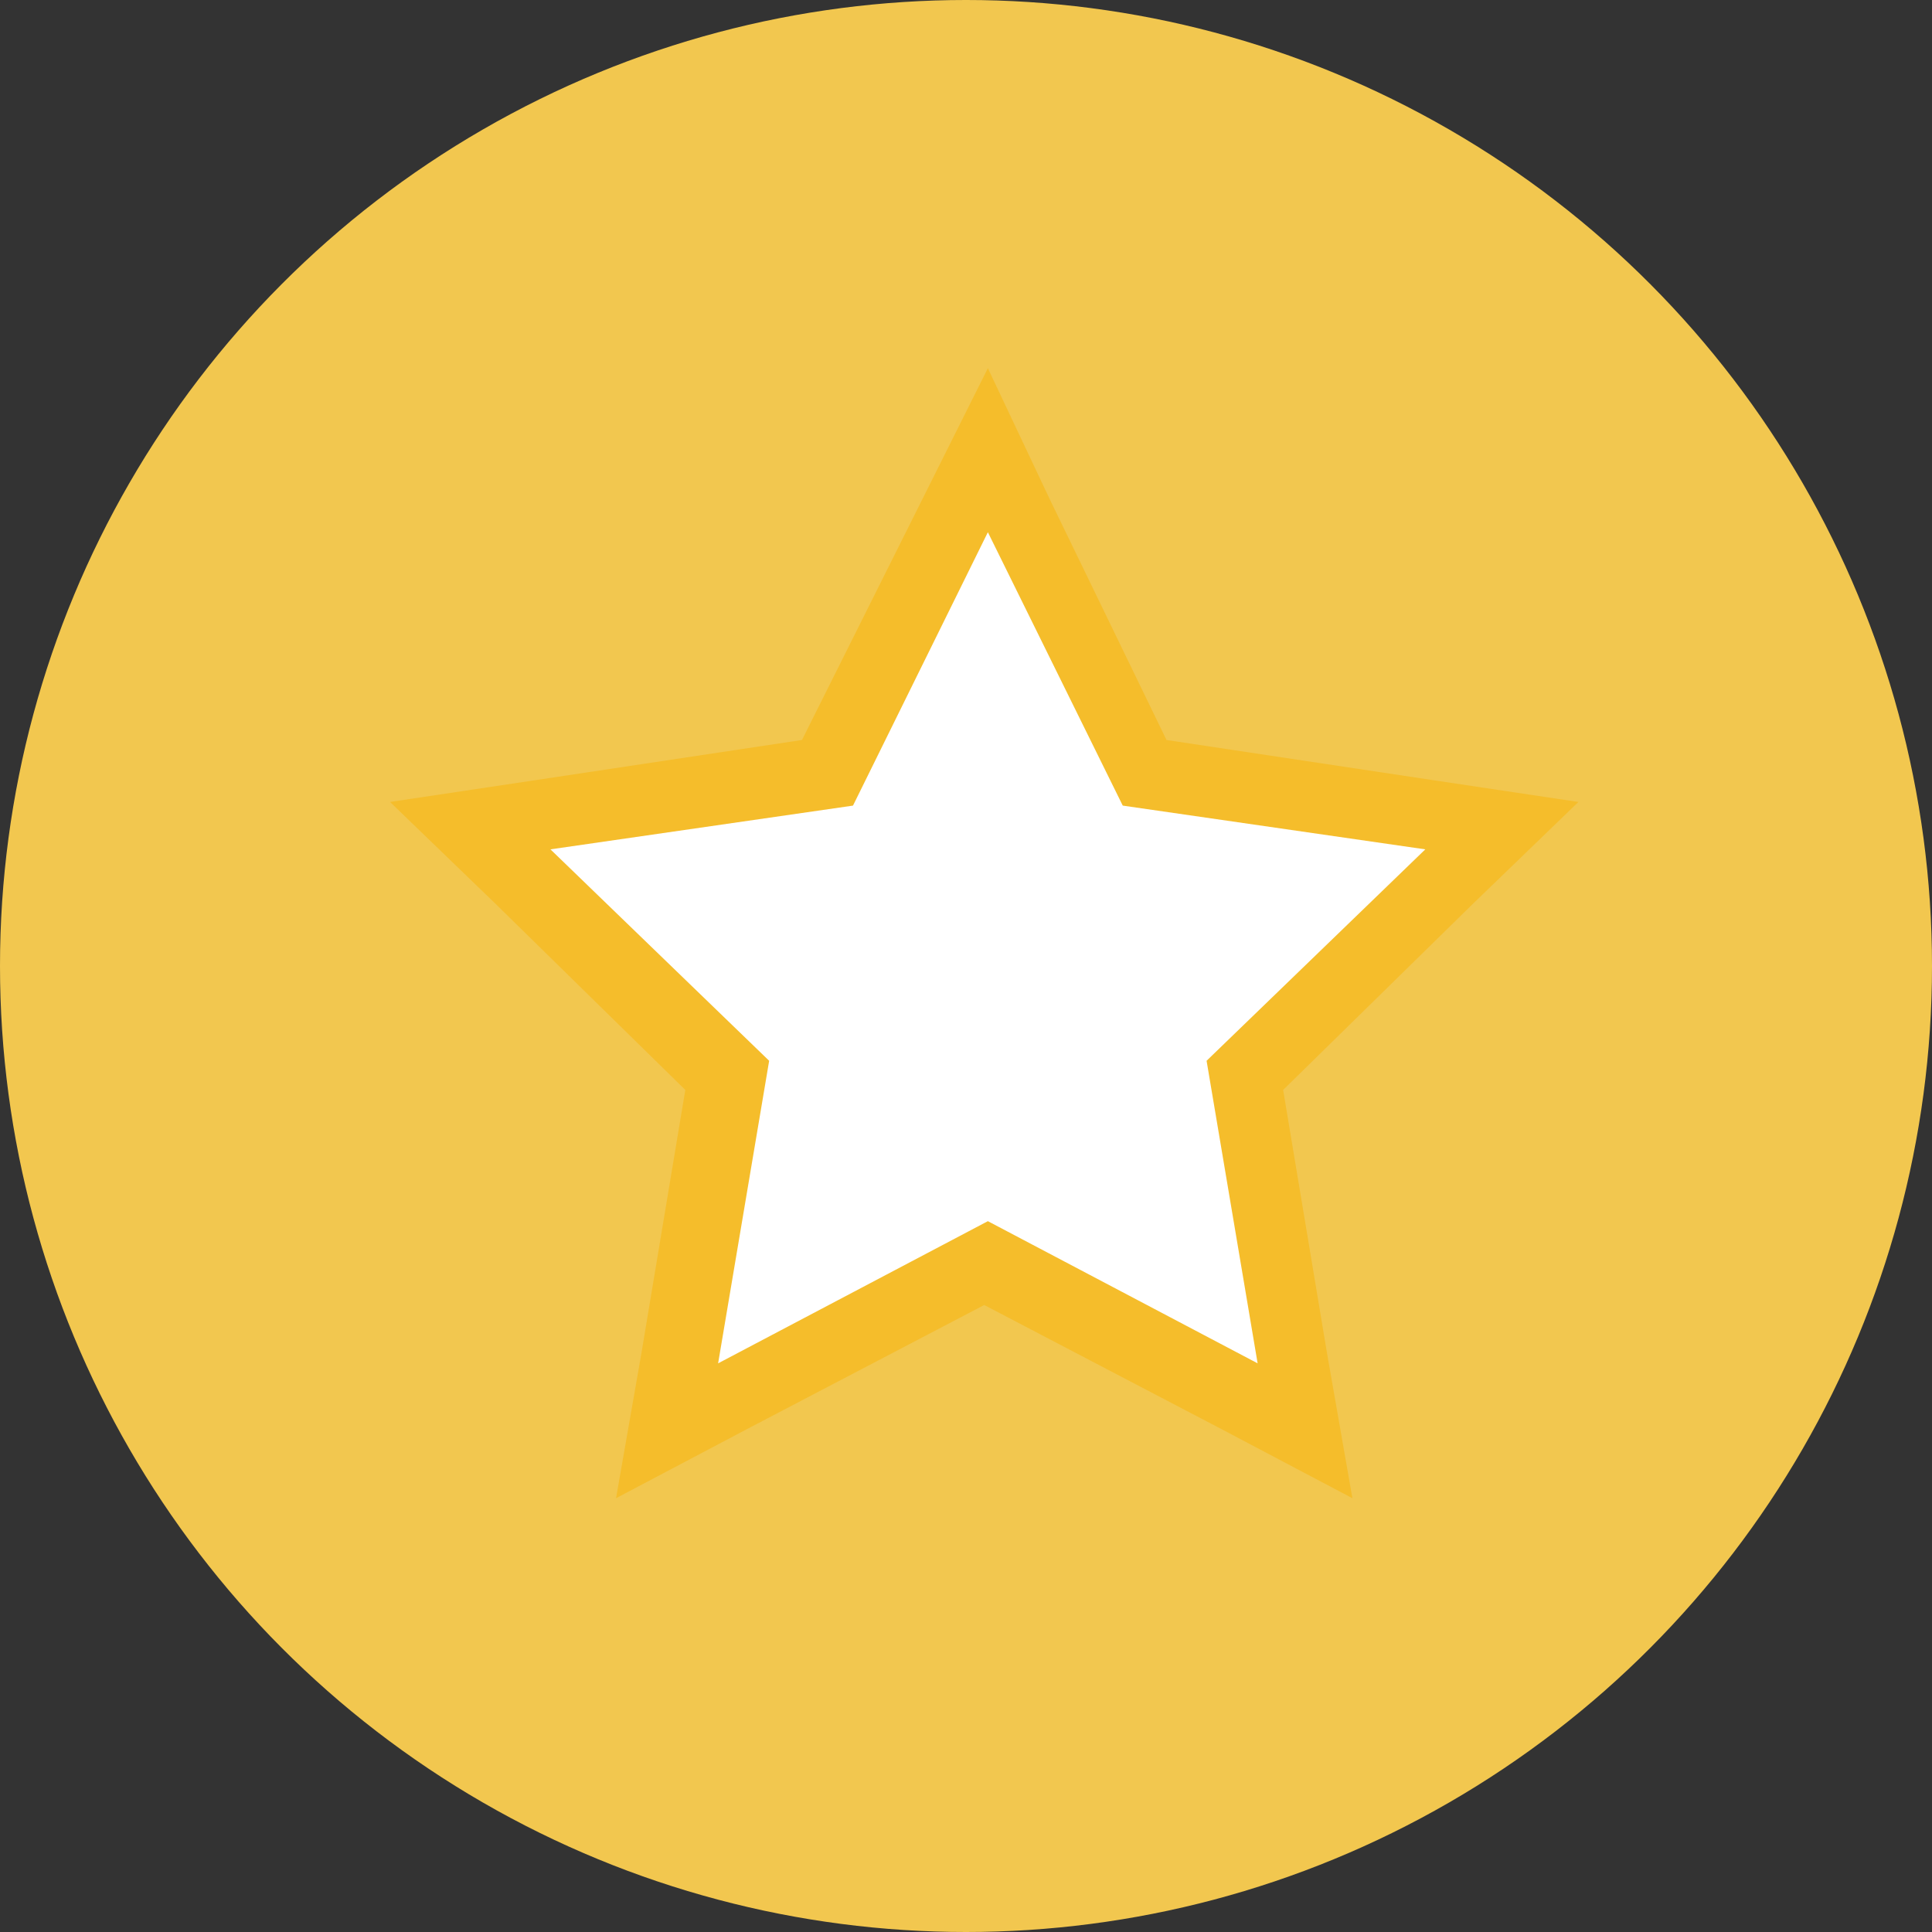
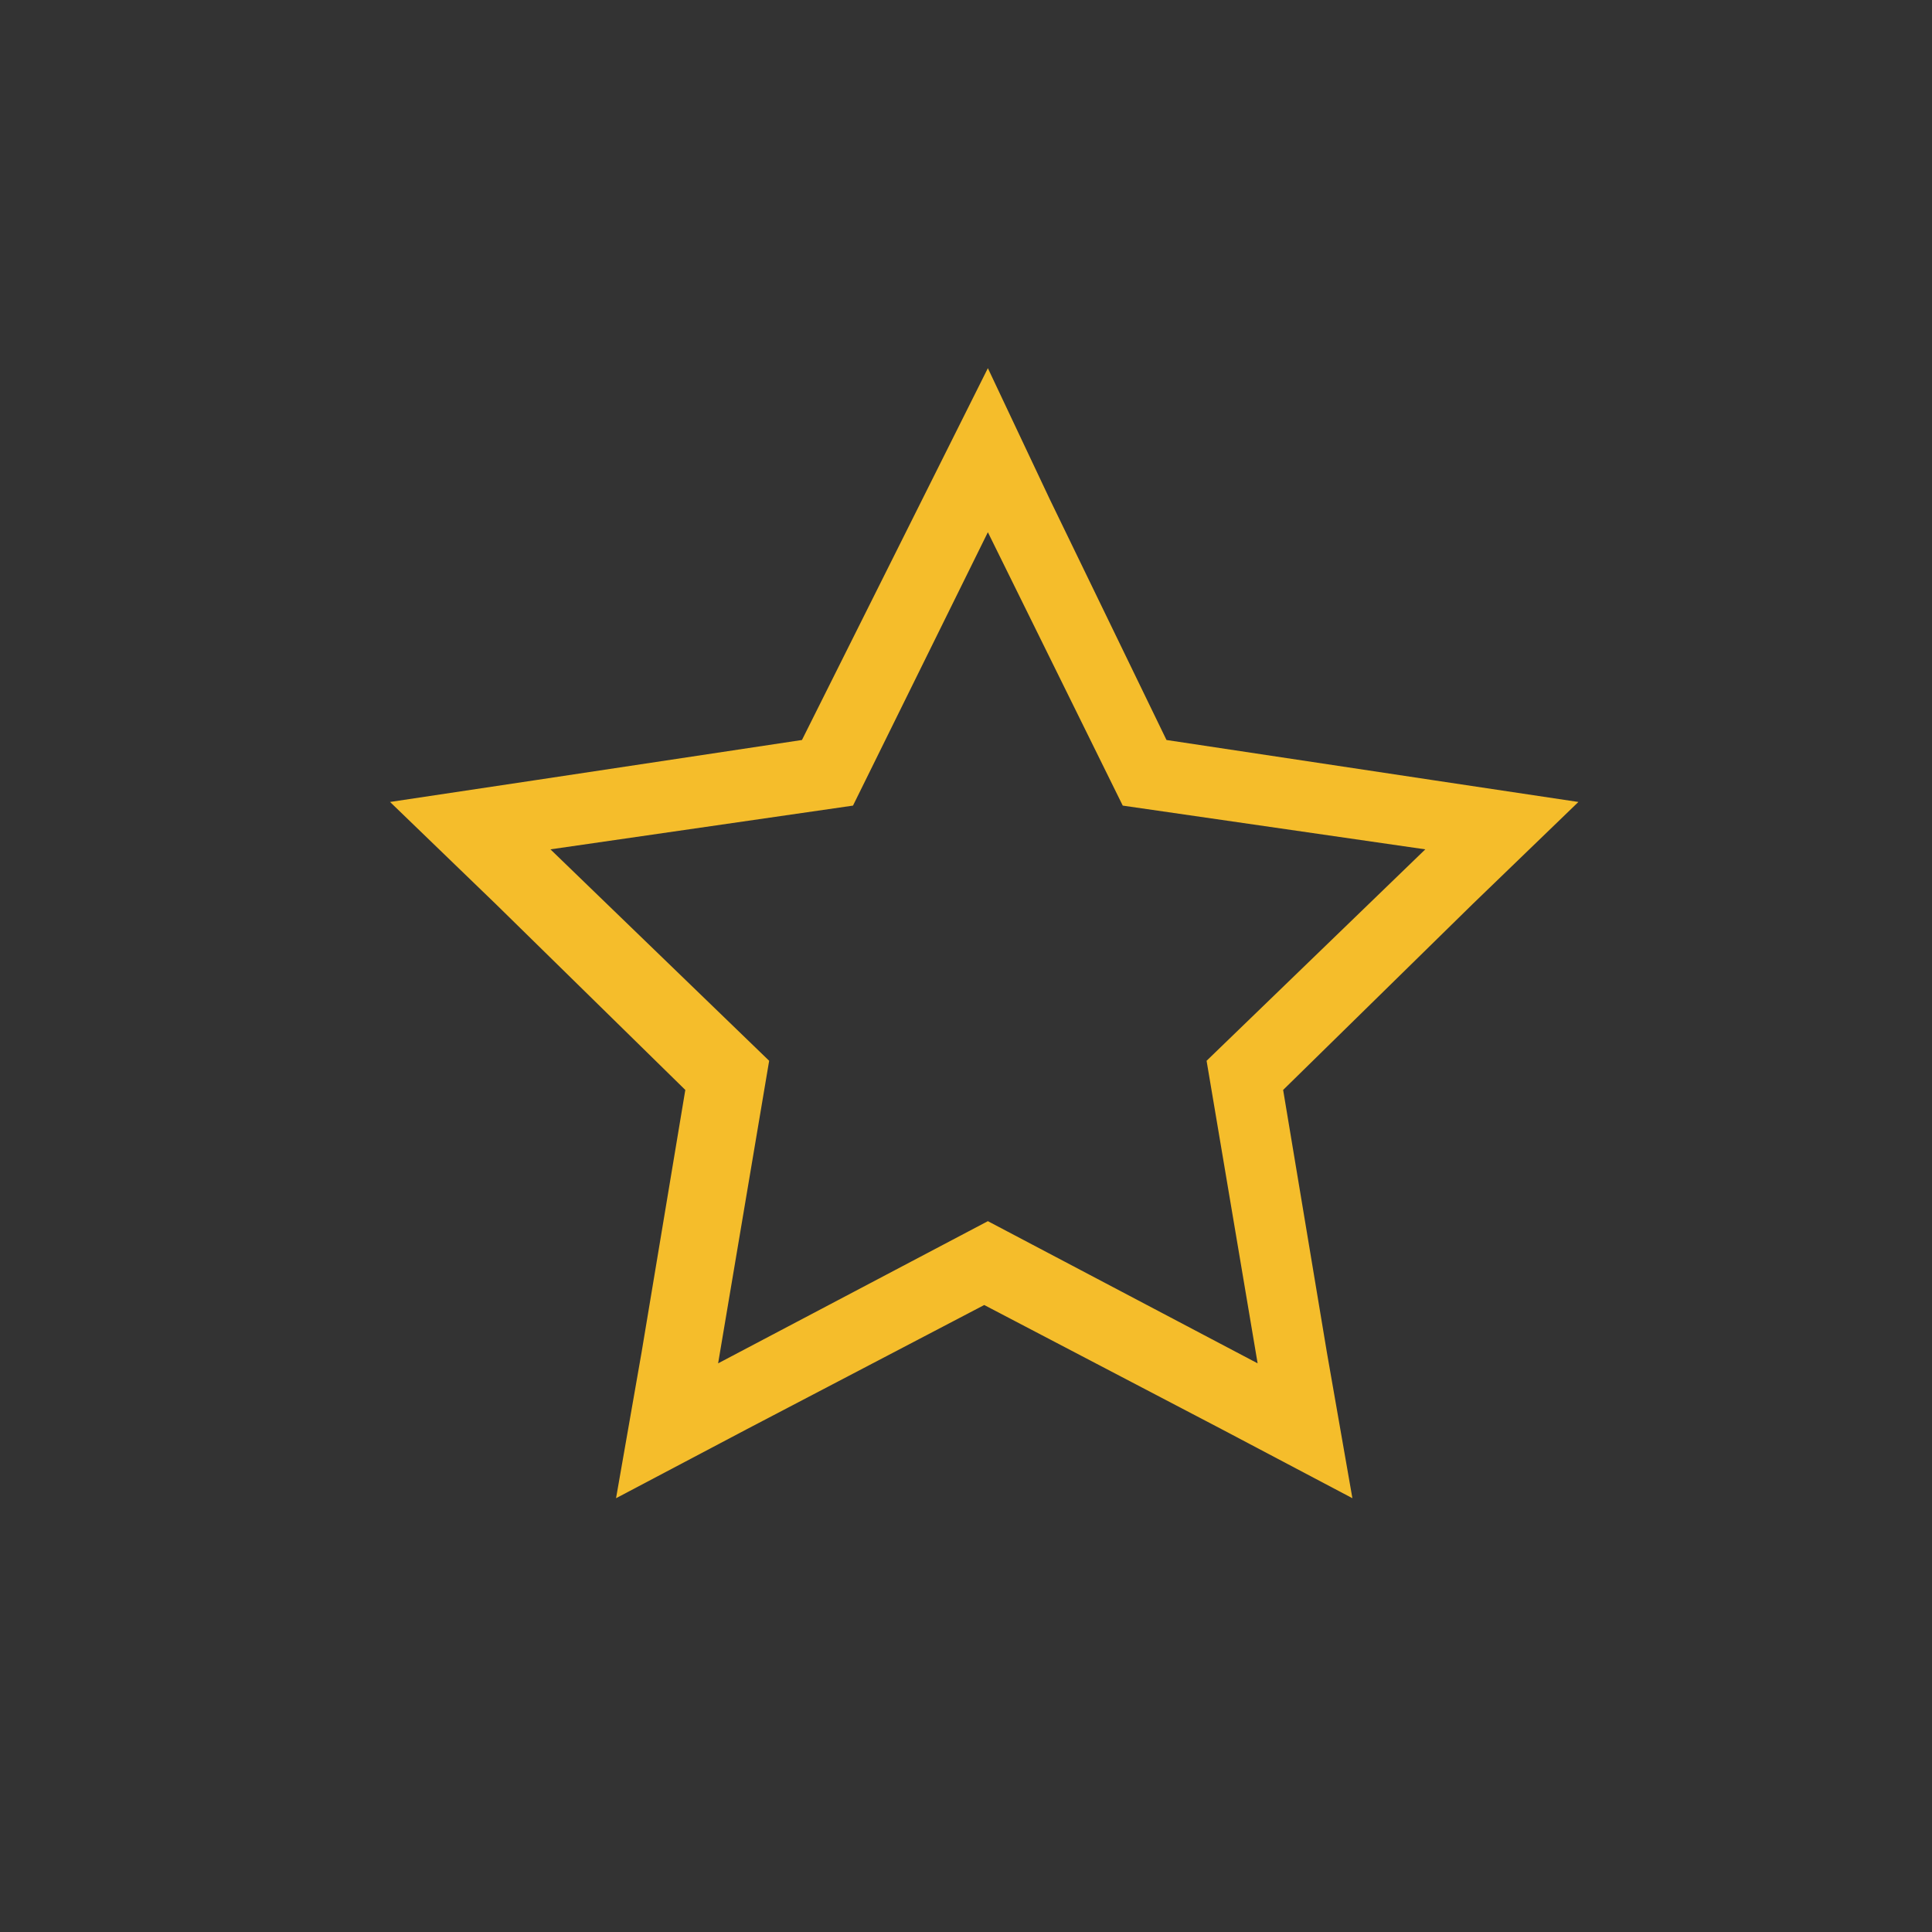
<svg xmlns="http://www.w3.org/2000/svg" version="1.1" id="圖層_1" x="0px" y="0px" viewBox="0 0 53 53" enable-background="new 0 0 53 53" xml:space="preserve">
  <rect x="0" y="0" width="53" height="53" fill="#333333" stroke="none" />
  <g>
-     <path fill="#2967B1" d="M15.1,24.9c-0.1-0.1-0.2-0.3-0.3-0.4s-0.1-0.2-0.1-0.3c0-0.1,0.1-0.2,0.2-0.4s0.3-0.2,0.4-0.3   s0.4-0.2,0.6-0.2s0.4-0.1,0.6-0.1c0.2,0,0.4,0,0.5,0.1s0.3,0.1,0.4,0.3c0.5,0.5,1,1.1,1.4,1.6s0.8,1.1,1.2,1.7c0.4-1,0.8-2,1.2-2.9   s0.8-1.9,1.3-2.8s0.9-1.8,1.5-2.7s1.1-1.8,1.7-2.6c0.2-0.3,0.5-0.6,1-0.7s1-0.2,1.7-0.2c0.2,0,0.4,0,0.5,0.1s0.2,0.1,0.2,0.2   c0,0.1,0,0.2-0.1,0.3s-0.1,0.2-0.2,0.3c-1.5,2.1-2.8,4.2-4,6.5s-2.3,4.6-3.2,7.1c-0.1,0.2-0.2,0.3-0.4,0.4c-0.2,0.1-0.6,0.1-1,0.1   c-0.2,0-0.4,0-0.5,0c-0.1,0-0.3,0-0.4-0.1c-0.1,0-0.2-0.1-0.2-0.1c-0.1-0.1-0.1-0.1-0.2-0.2c-0.3-0.5-0.6-0.9-0.8-1.3   c-0.3-0.4-0.5-0.8-0.8-1.1s-0.6-0.7-0.9-1.1S15.5,25.3,15.1,24.9z" />
-   </g>
+     </g>
  <g>
-     <circle fill="#F2C74F" cx="26.5" cy="26.5" r="26.5" />
    <g>
      <g>
-         <polygon fill="#FFFFFF" points="27.1,34.6 18.3,39.2 20,29.5 12.9,22.6 22.7,21.2 27.1,12.3 31.5,21.2 41.2,22.6 34.2,29.5      35.8,39.2    " />
        <path fill="#F5BD2B" d="M27.1,14.6l3.7,7.5l8.3,1.2l-6,5.8l1.4,8.3l-7.4-3.9l-7.4,3.9l1.4-8.3l-6-5.8l8.3-1.2L27.1,14.6      M27.1,10.1l-1.8,3.6L22,20.3l-7.3,1.1l-4,0.6l2.9,2.8l5.2,5.1l-1.2,7.2l-0.7,4l3.6-1.9l6.5-3.4l6.5,3.4l3.6,1.9l-0.7-4l-1.2-7.2     l5.2-5.1l2.9-2.8l-4-0.6l-7.3-1.1l-3.2-6.6L27.1,10.1L27.1,10.1z" />
      </g>
    </g>
  </g>
</svg>